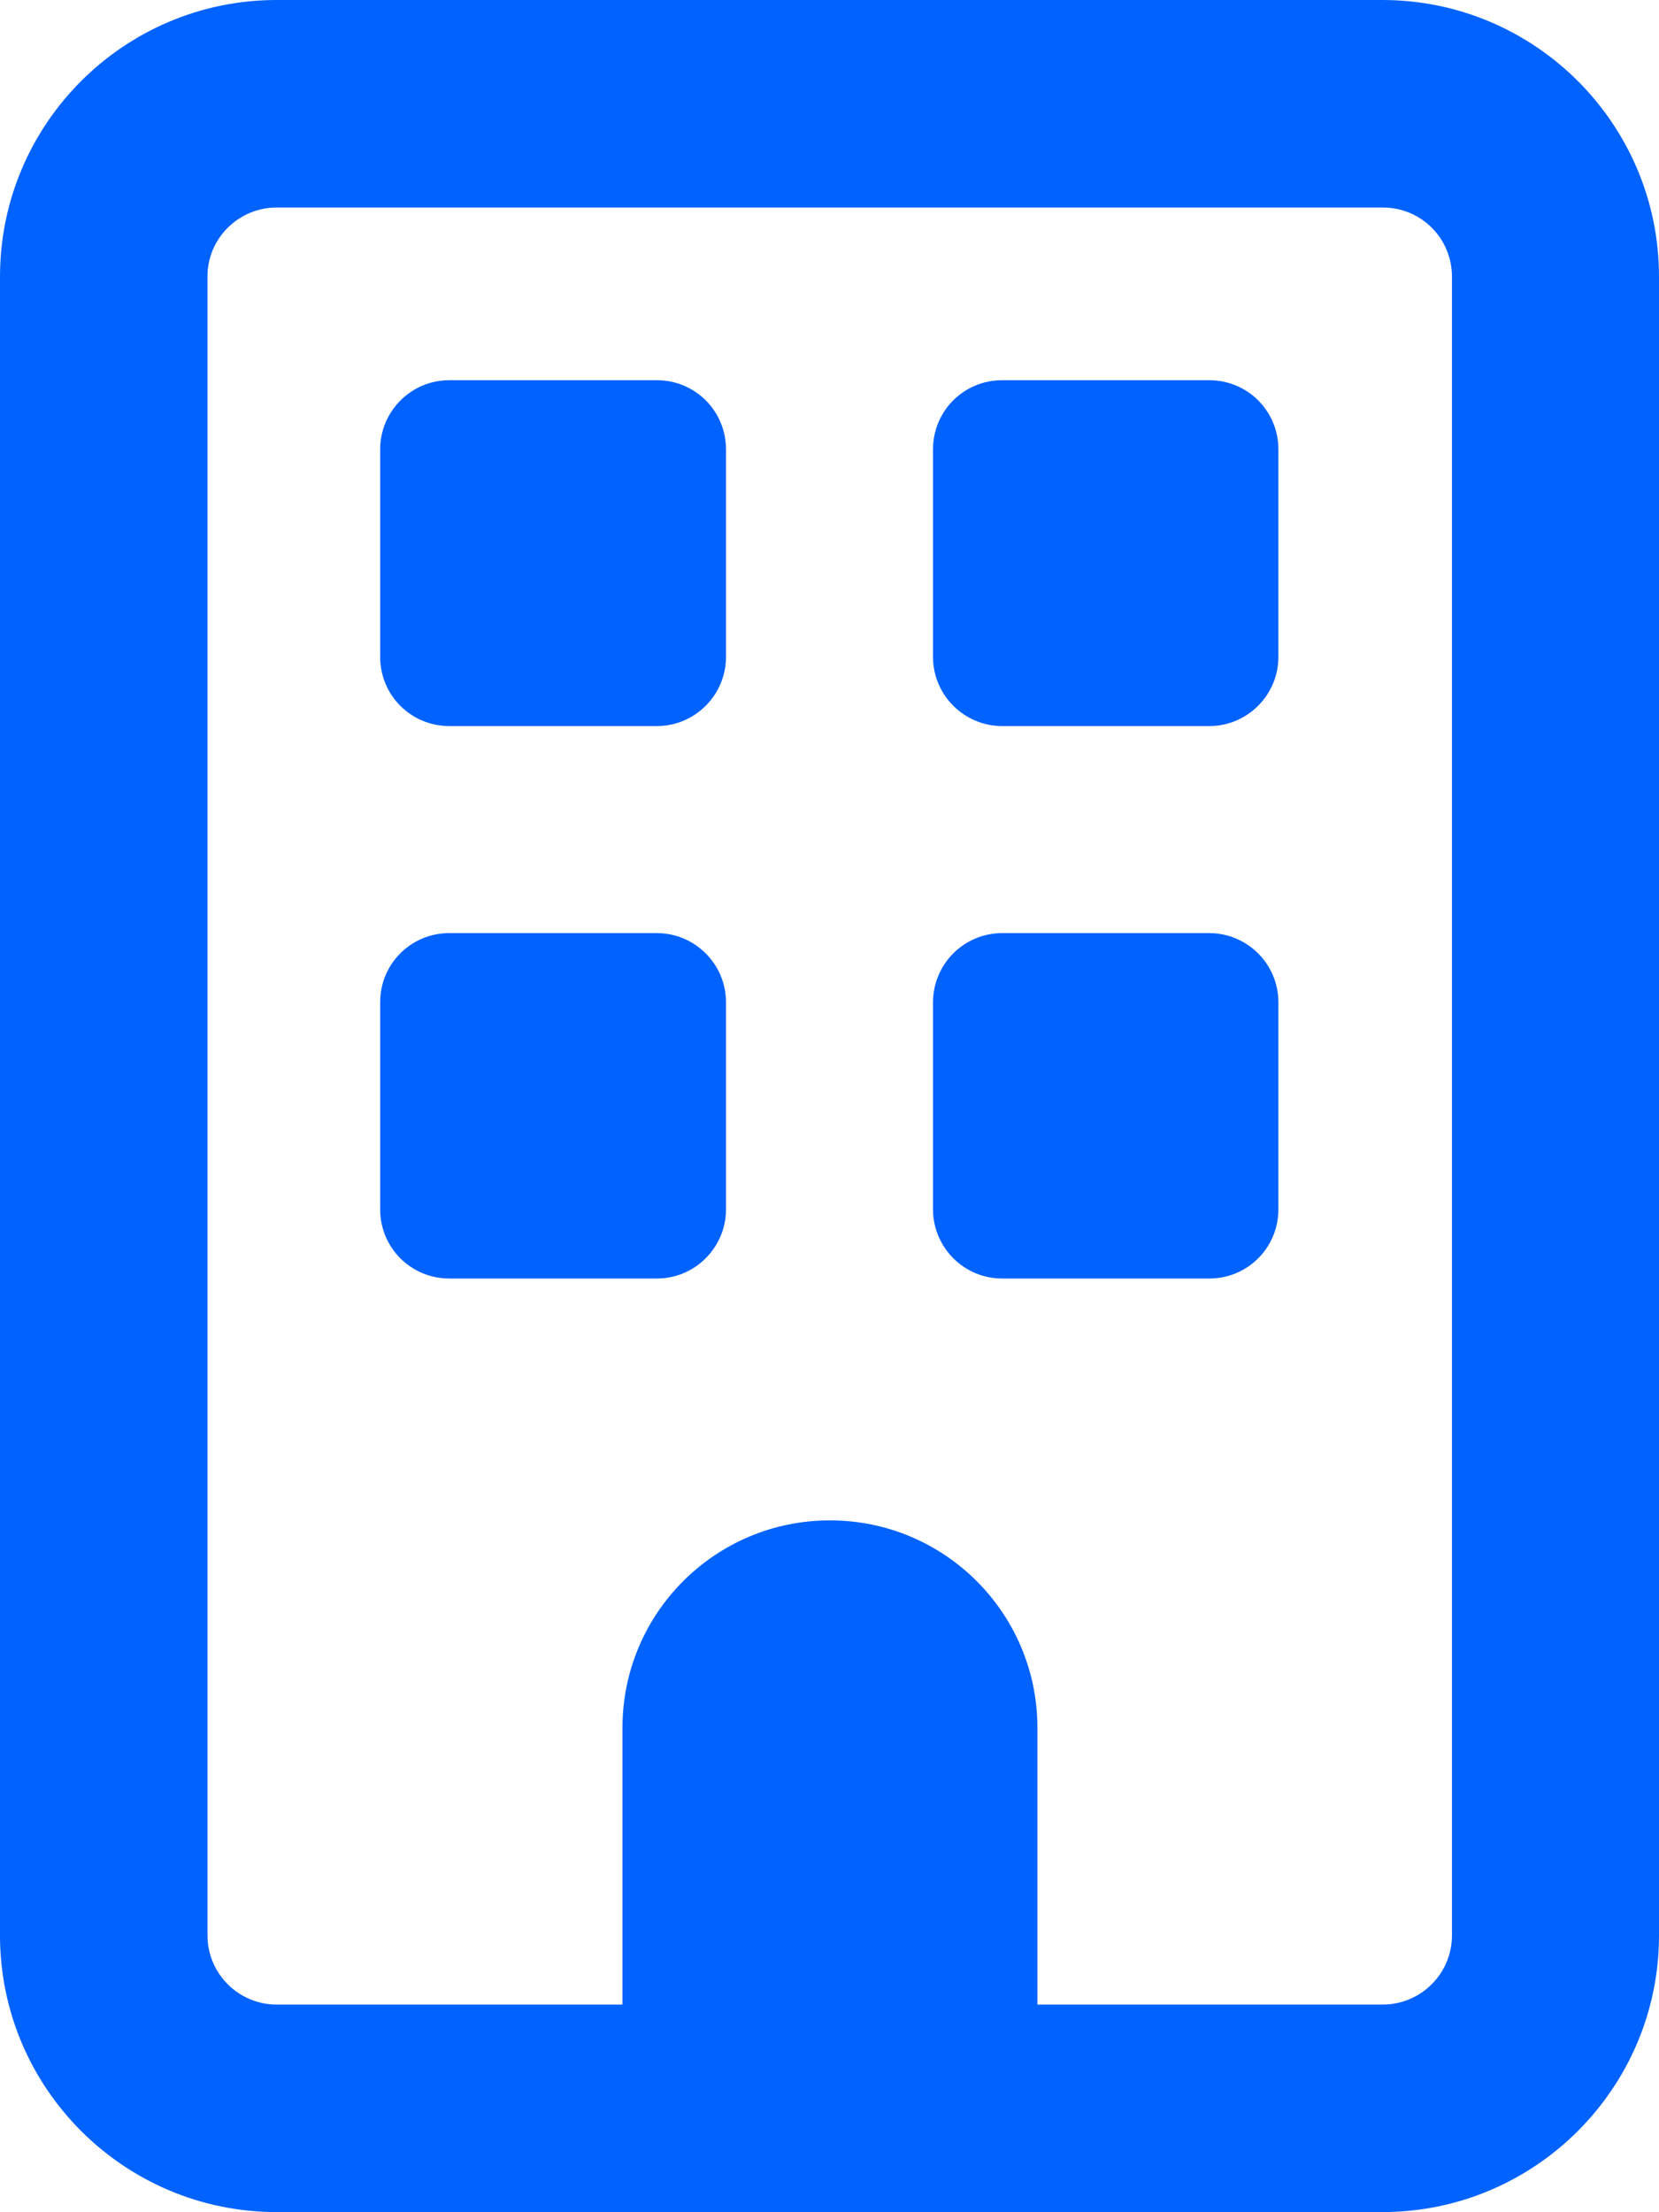
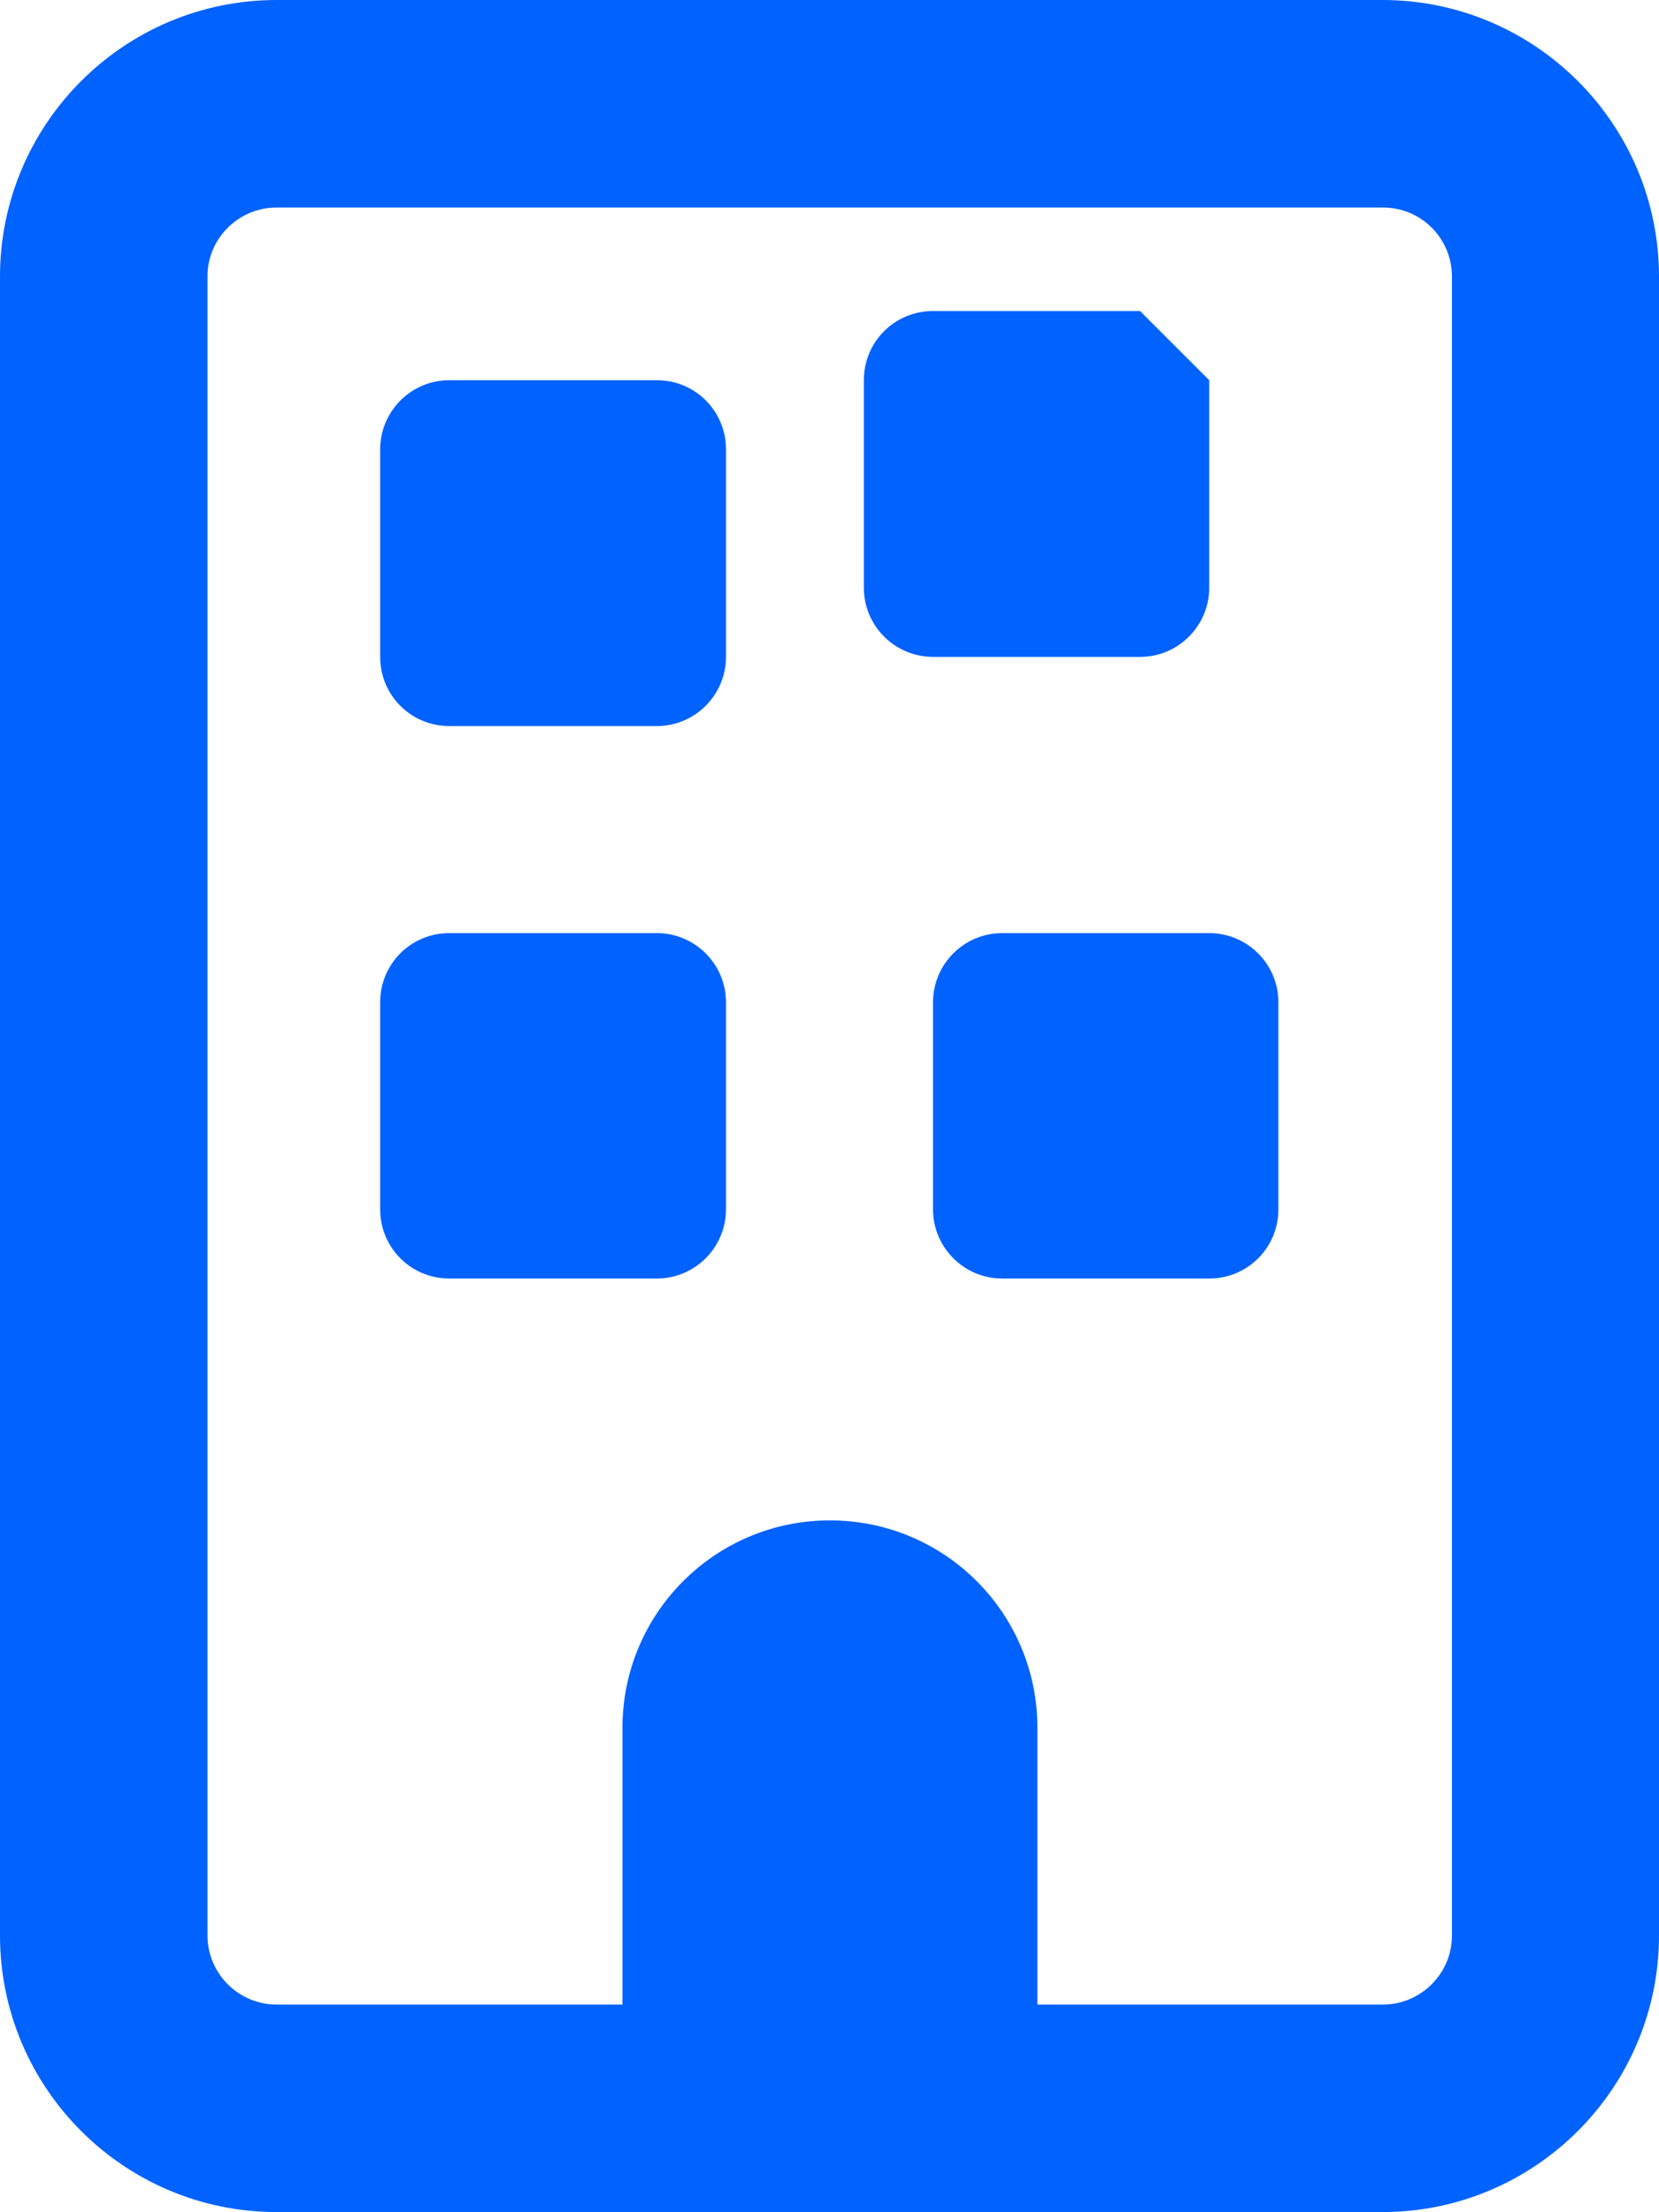
<svg xmlns="http://www.w3.org/2000/svg" id="a" viewBox="0 0 37.18 49.57">
  <defs>
    <style>.c{fill:#0062ff;}</style>
  </defs>
-   <path id="b" class="c" d="M8.52,10.07c0-.85,.69-1.55,1.55-1.55h4.65c.86,0,1.55,.69,1.55,1.55v4.65c0,.85-.69,1.55-1.55,1.55h-4.65c-.86,0-1.55-.69-1.55-1.55v-4.65Zm18.58-1.55c.86,0,1.55,.69,1.55,1.55v4.65c0,.85-.69,1.55-1.55,1.55h-4.64c-.85,0-1.55-.69-1.55-1.55v-4.65c0-.86,.69-1.55,1.55-1.55h4.64ZM8.52,22.46c0-.86,.69-1.55,1.55-1.55h4.65c.85,0,1.55,.69,1.55,1.55v4.64c0,.85-.69,1.55-1.55,1.55h-4.65c-.86,0-1.55-.69-1.55-1.55v-4.64Zm18.58-1.55c.85,0,1.55,.69,1.55,1.55v4.64c0,.86-.69,1.55-1.55,1.55h-4.64c-.86,0-1.55-.7-1.55-1.55v-4.64c0-.85,.69-1.55,1.55-1.55h4.64ZM0,6.2C0,2.78,2.78,0,6.2,0H30.98c3.42,0,6.2,2.78,6.2,6.2V43.37c0,3.42-2.78,6.2-6.2,6.2H6.2C2.78,49.57,0,46.79,0,43.37h0V6.2Zm4.65,0V43.37c0,.86,.7,1.55,1.55,1.55h7.75v-6.2c0-2.57,2.08-4.65,4.65-4.65s4.65,2.08,4.65,4.65v6.2h7.74c.85,0,1.55-.69,1.55-1.55V6.2c0-.86-.69-1.55-1.55-1.55H6.2c-.85,0-1.55,.69-1.55,1.54h0Z" />
+   <path id="b" class="c" d="M8.52,10.07c0-.85,.69-1.55,1.55-1.55h4.65c.86,0,1.55,.69,1.55,1.55v4.65c0,.85-.69,1.55-1.55,1.55h-4.65c-.86,0-1.55-.69-1.55-1.55v-4.65Zm18.58-1.55v4.65c0,.85-.69,1.55-1.55,1.55h-4.64c-.85,0-1.55-.69-1.55-1.55v-4.65c0-.86,.69-1.55,1.55-1.55h4.64ZM8.52,22.46c0-.86,.69-1.55,1.55-1.55h4.65c.85,0,1.55,.69,1.55,1.55v4.64c0,.85-.69,1.55-1.55,1.55h-4.65c-.86,0-1.55-.69-1.55-1.55v-4.64Zm18.58-1.55c.85,0,1.55,.69,1.55,1.55v4.64c0,.86-.69,1.55-1.55,1.55h-4.64c-.86,0-1.55-.7-1.55-1.55v-4.64c0-.85,.69-1.55,1.55-1.55h4.64ZM0,6.2C0,2.78,2.78,0,6.2,0H30.98c3.42,0,6.2,2.78,6.2,6.2V43.37c0,3.42-2.78,6.2-6.2,6.2H6.2C2.78,49.57,0,46.79,0,43.37h0V6.2Zm4.65,0V43.37c0,.86,.7,1.55,1.55,1.55h7.75v-6.2c0-2.57,2.08-4.65,4.65-4.65s4.65,2.08,4.65,4.65v6.2h7.74c.85,0,1.55-.69,1.55-1.55V6.2c0-.86-.69-1.55-1.55-1.55H6.2c-.85,0-1.55,.69-1.55,1.54h0Z" />
</svg>